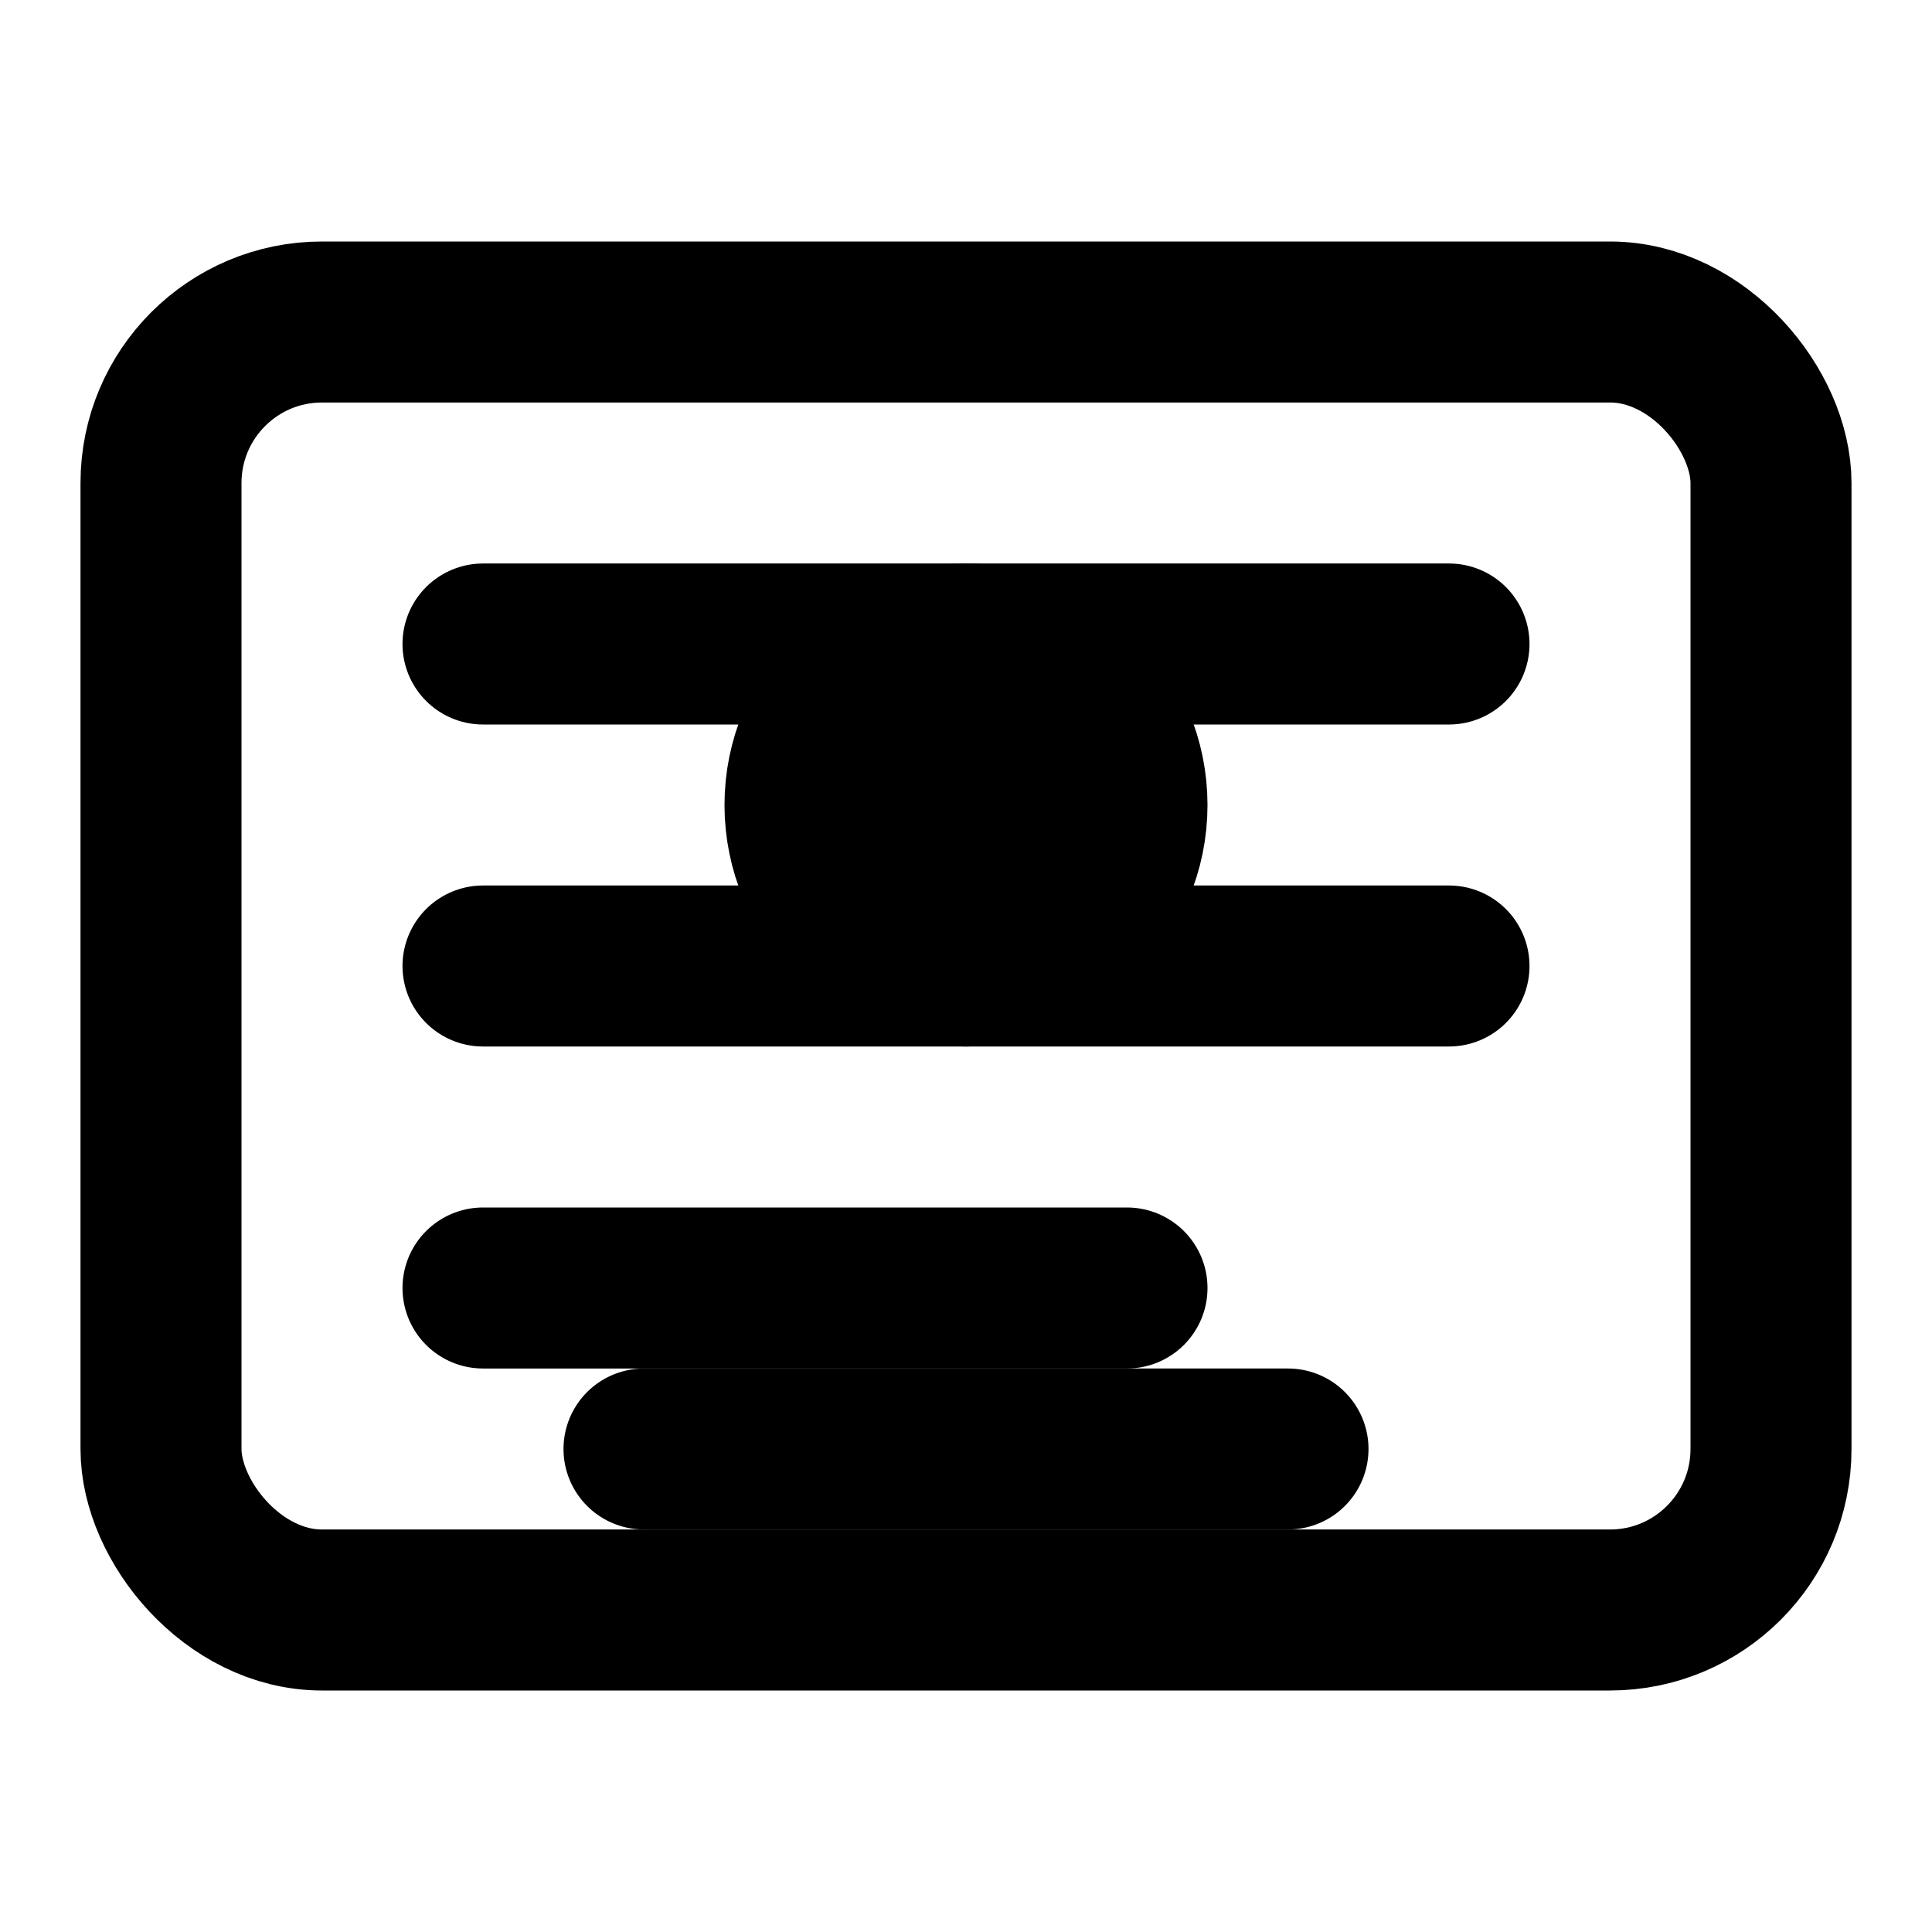
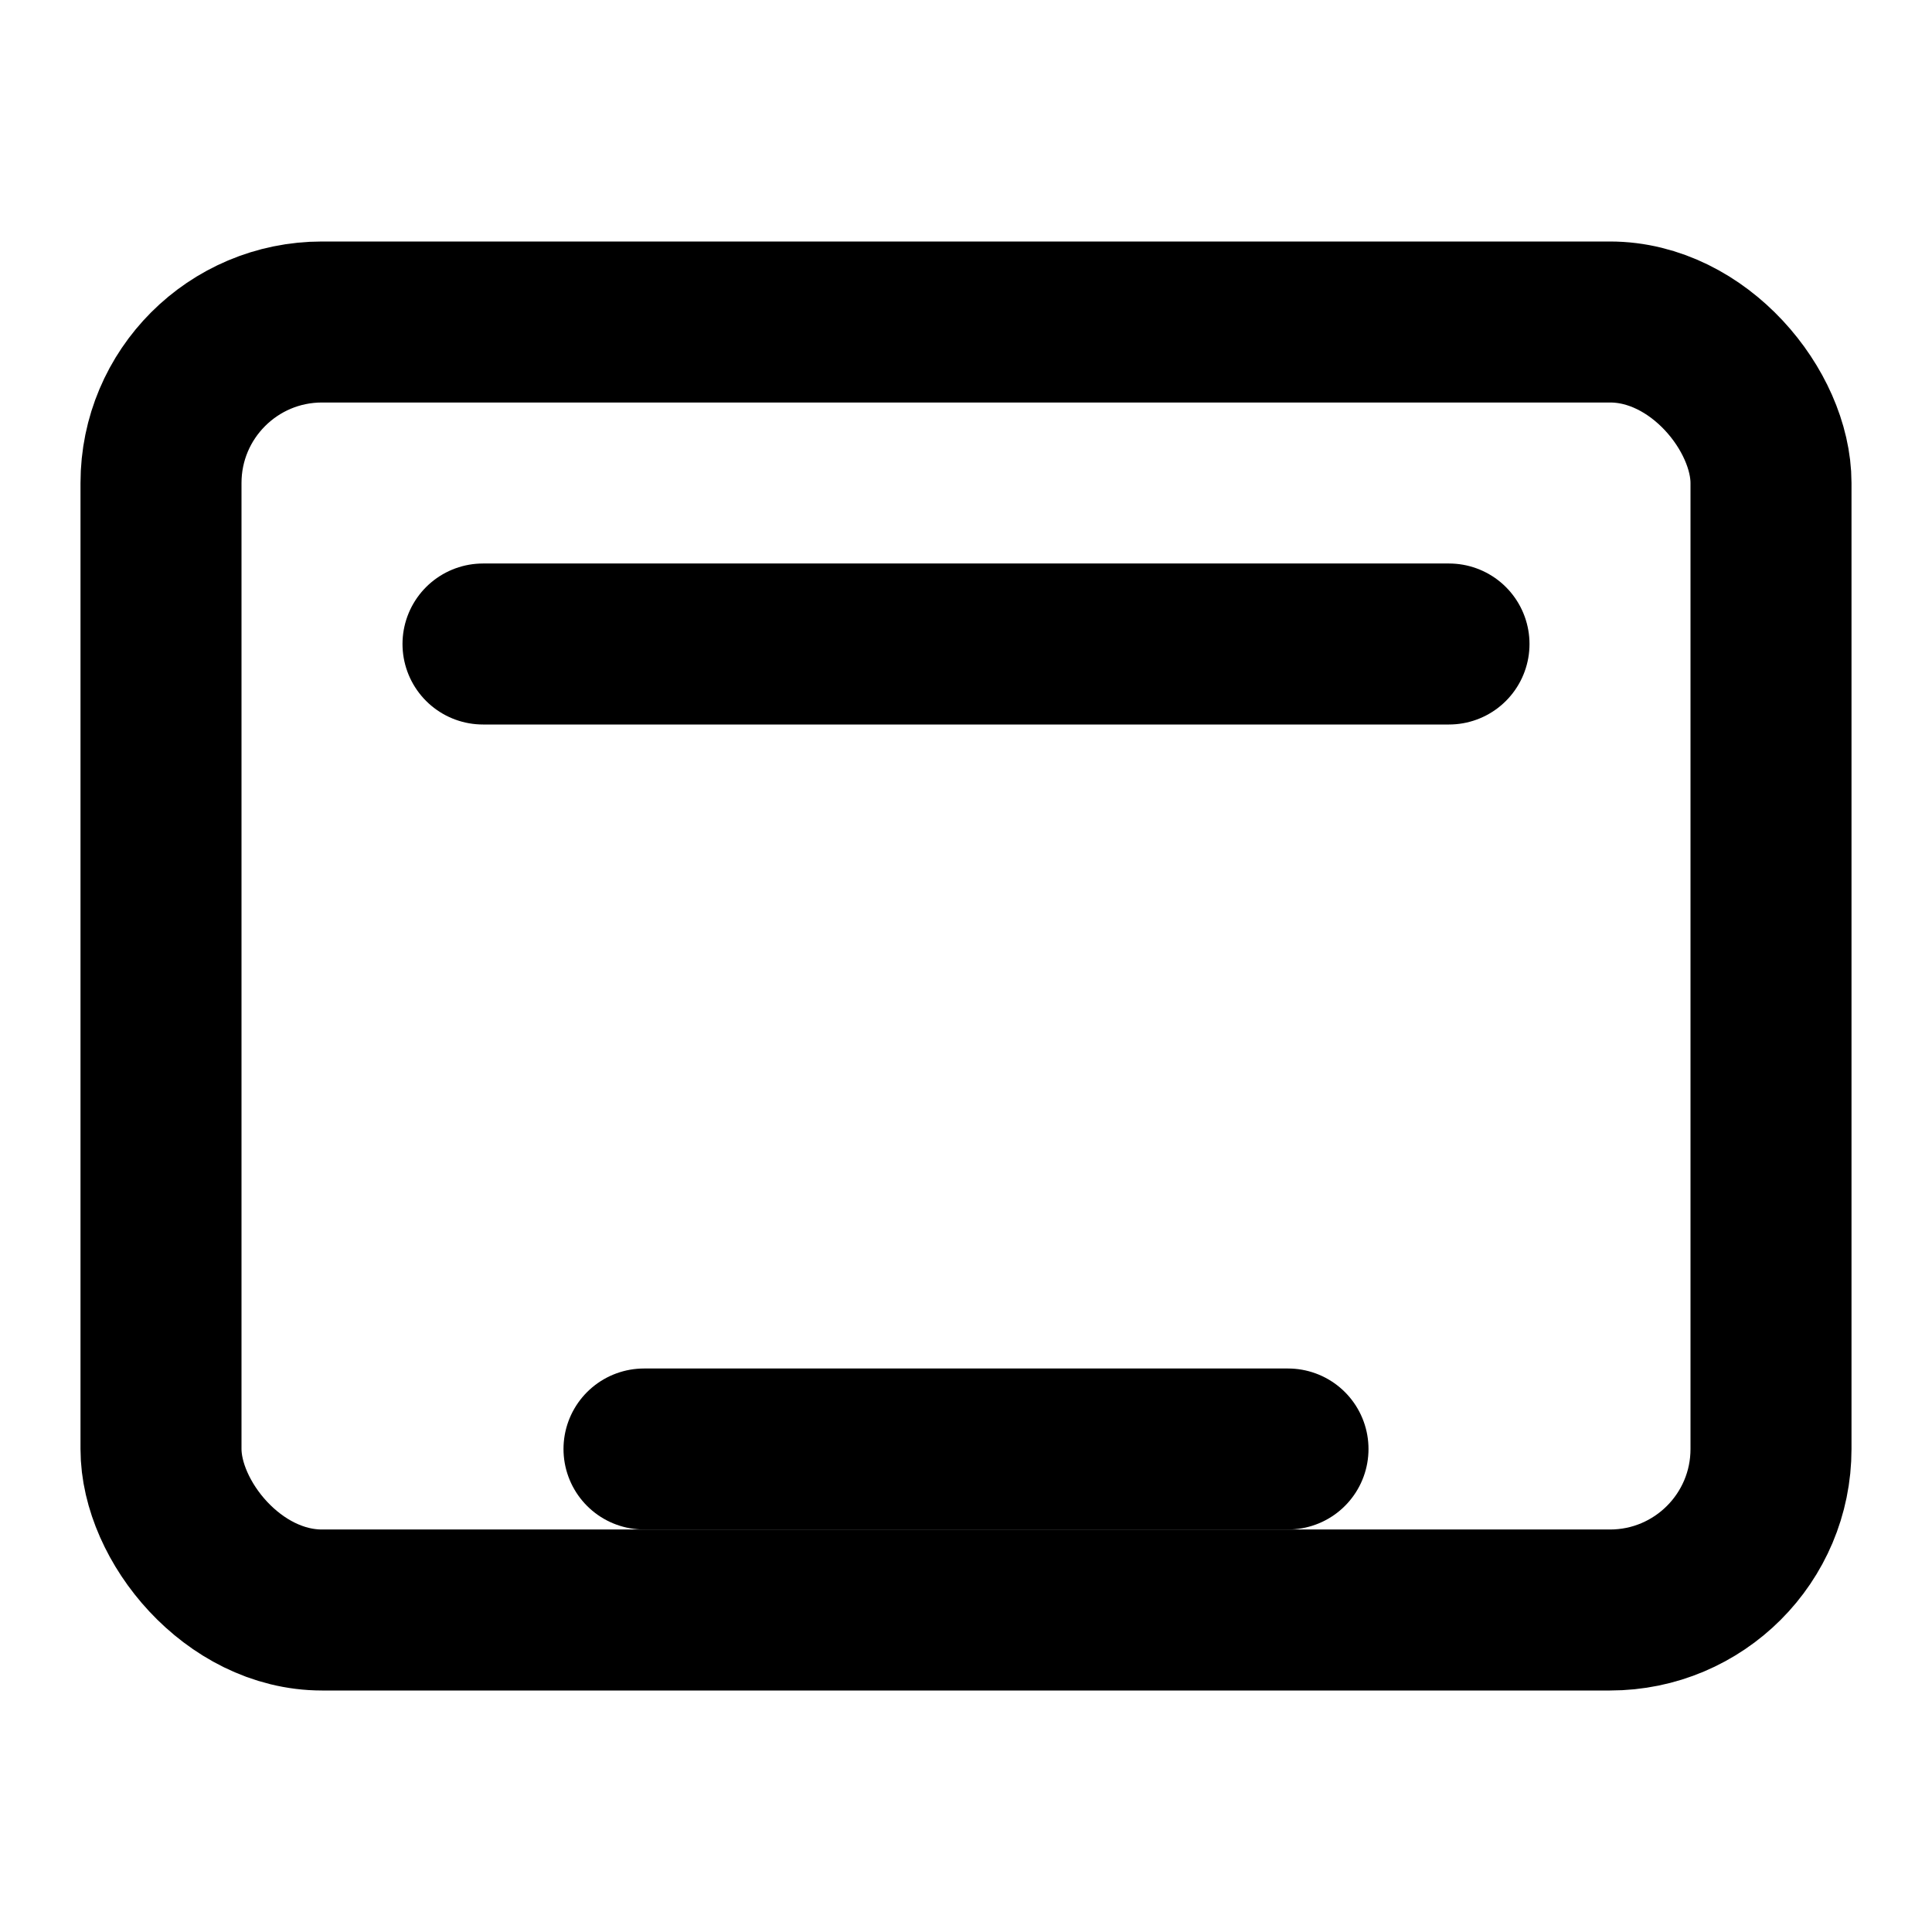
<svg xmlns="http://www.w3.org/2000/svg" width="24" height="24" viewBox="0 0 24 24" fill="none" stroke="currentColor" stroke-width="2" stroke-linecap="round" stroke-linejoin="round">
  <rect x="2" y="4" width="20" height="16" rx="2" ry="2" />
  <path d="M6 8h12" />
-   <path d="M6 12h12" />
-   <path d="M6 16h8" />
-   <circle cx="12" cy="10" r="2" fill="currentColor" />
  <path d="M8 18h8" />
</svg>